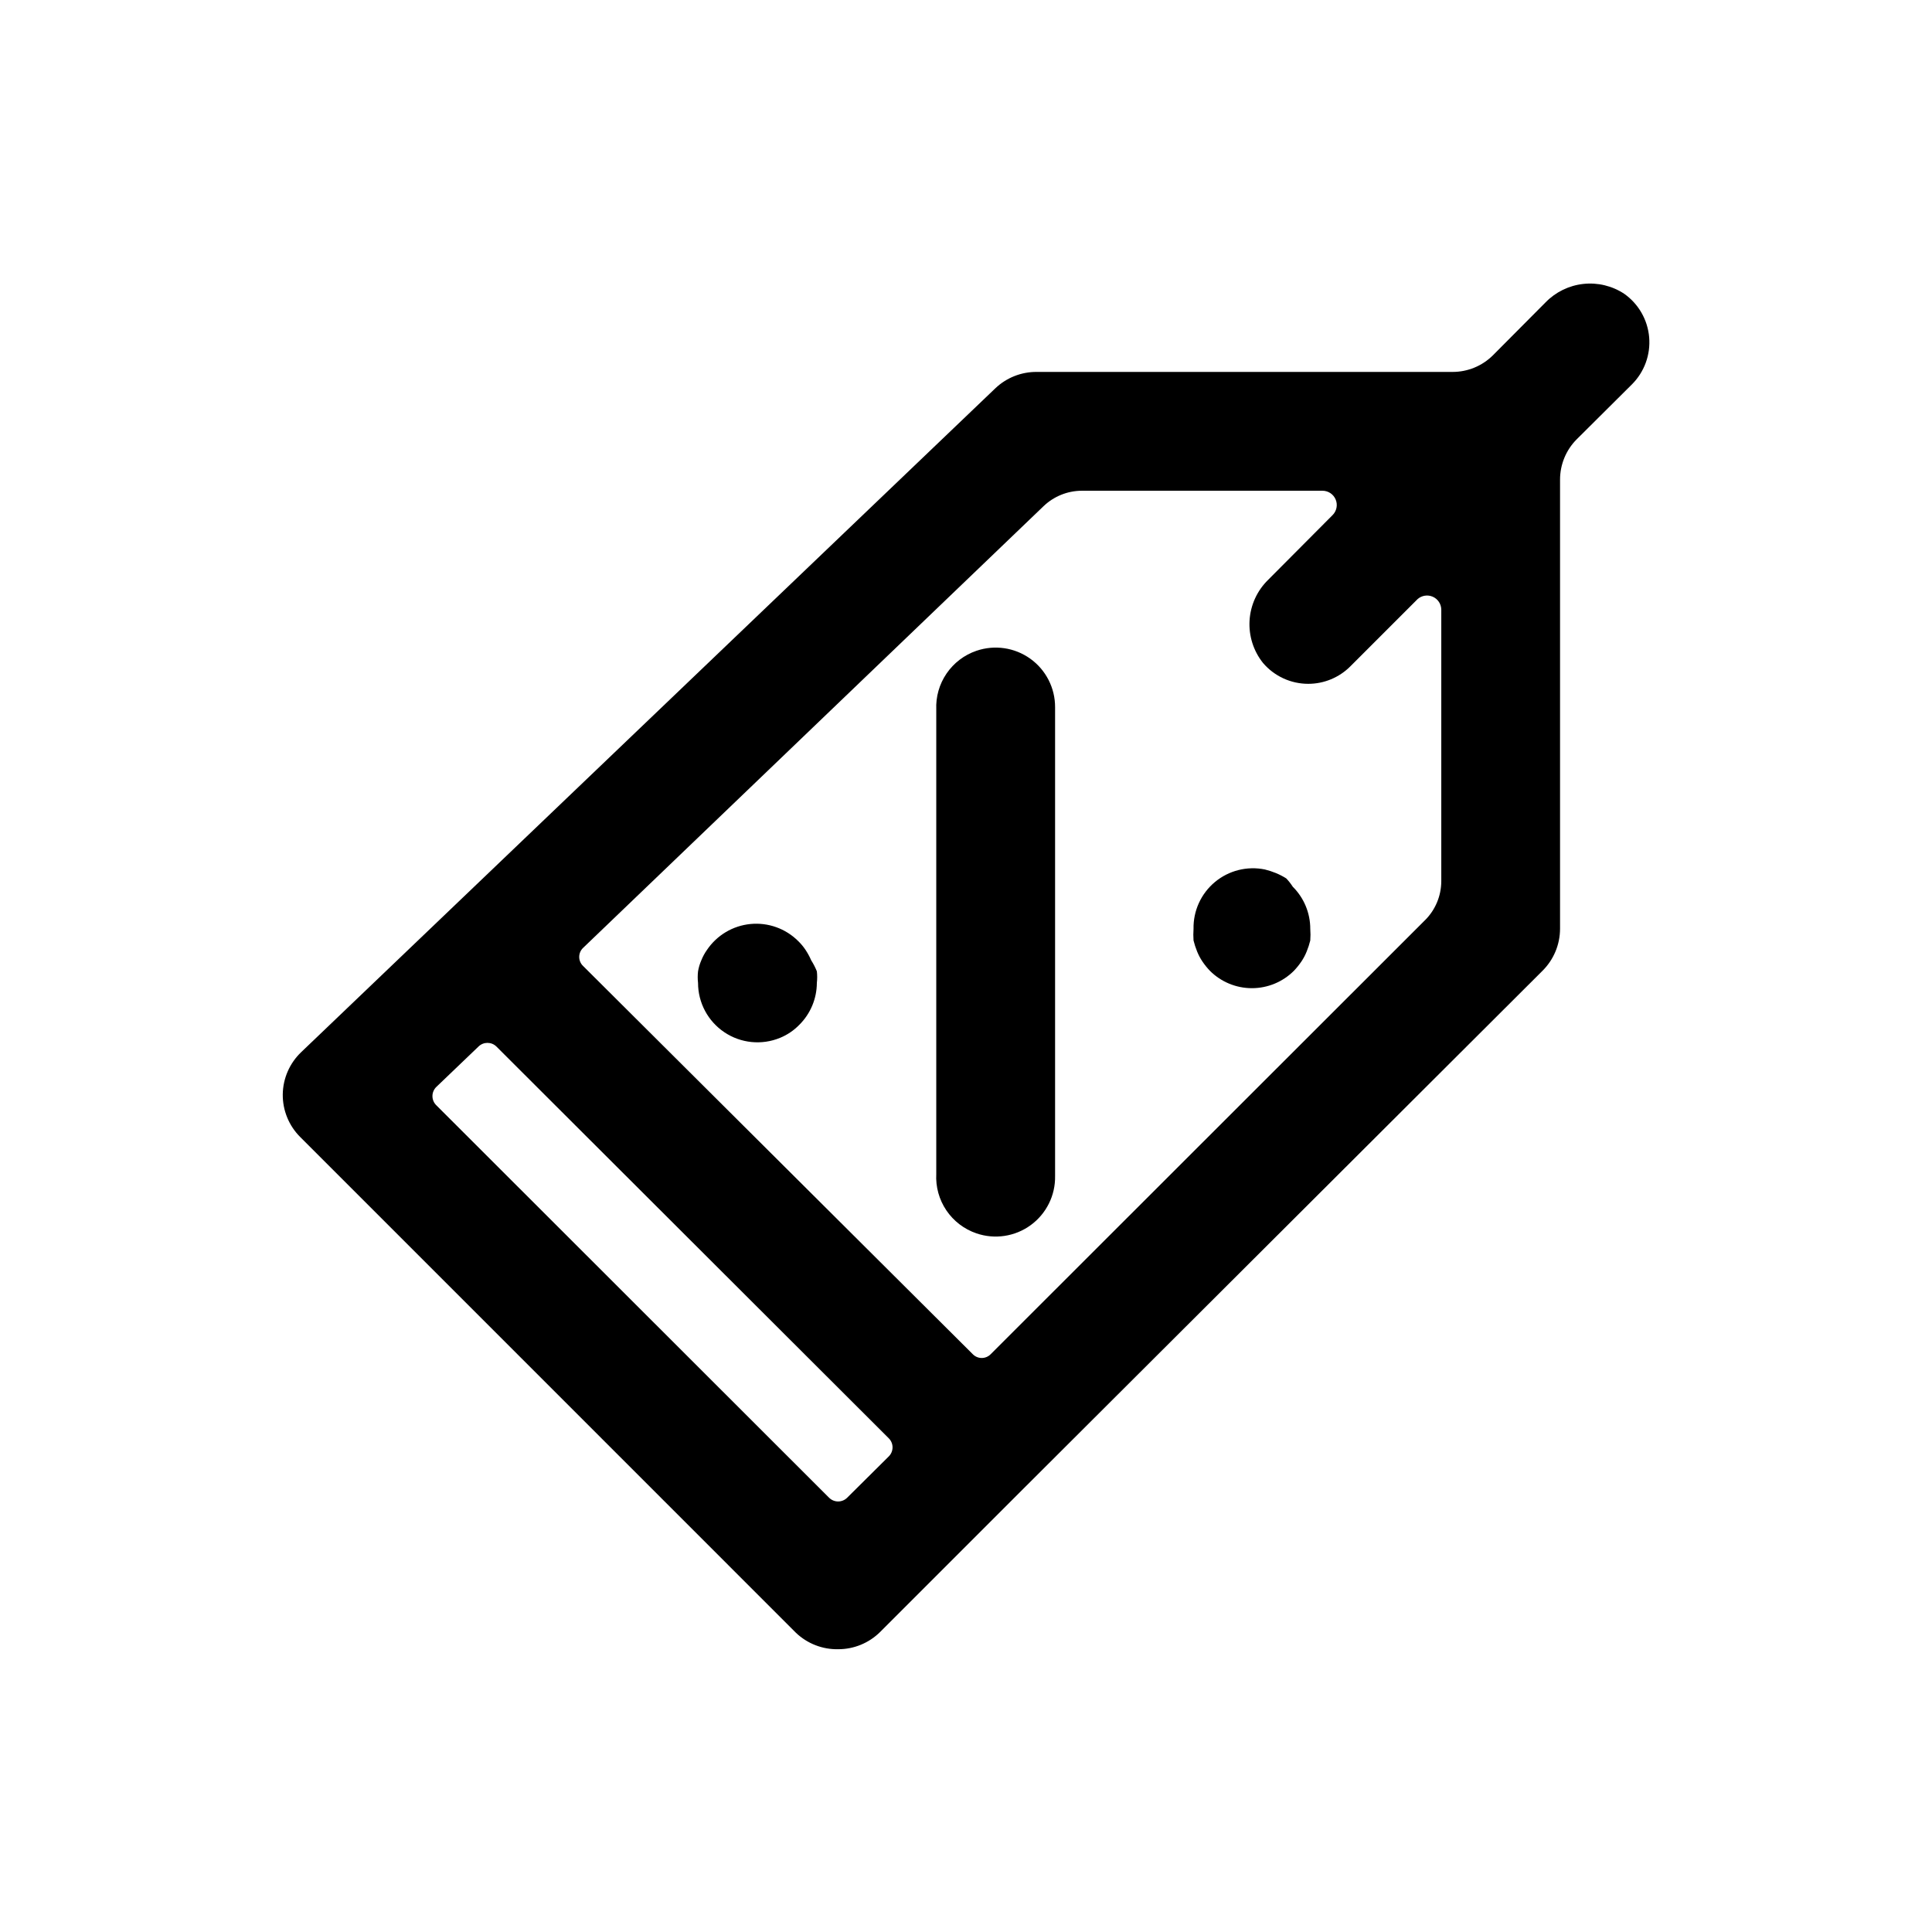
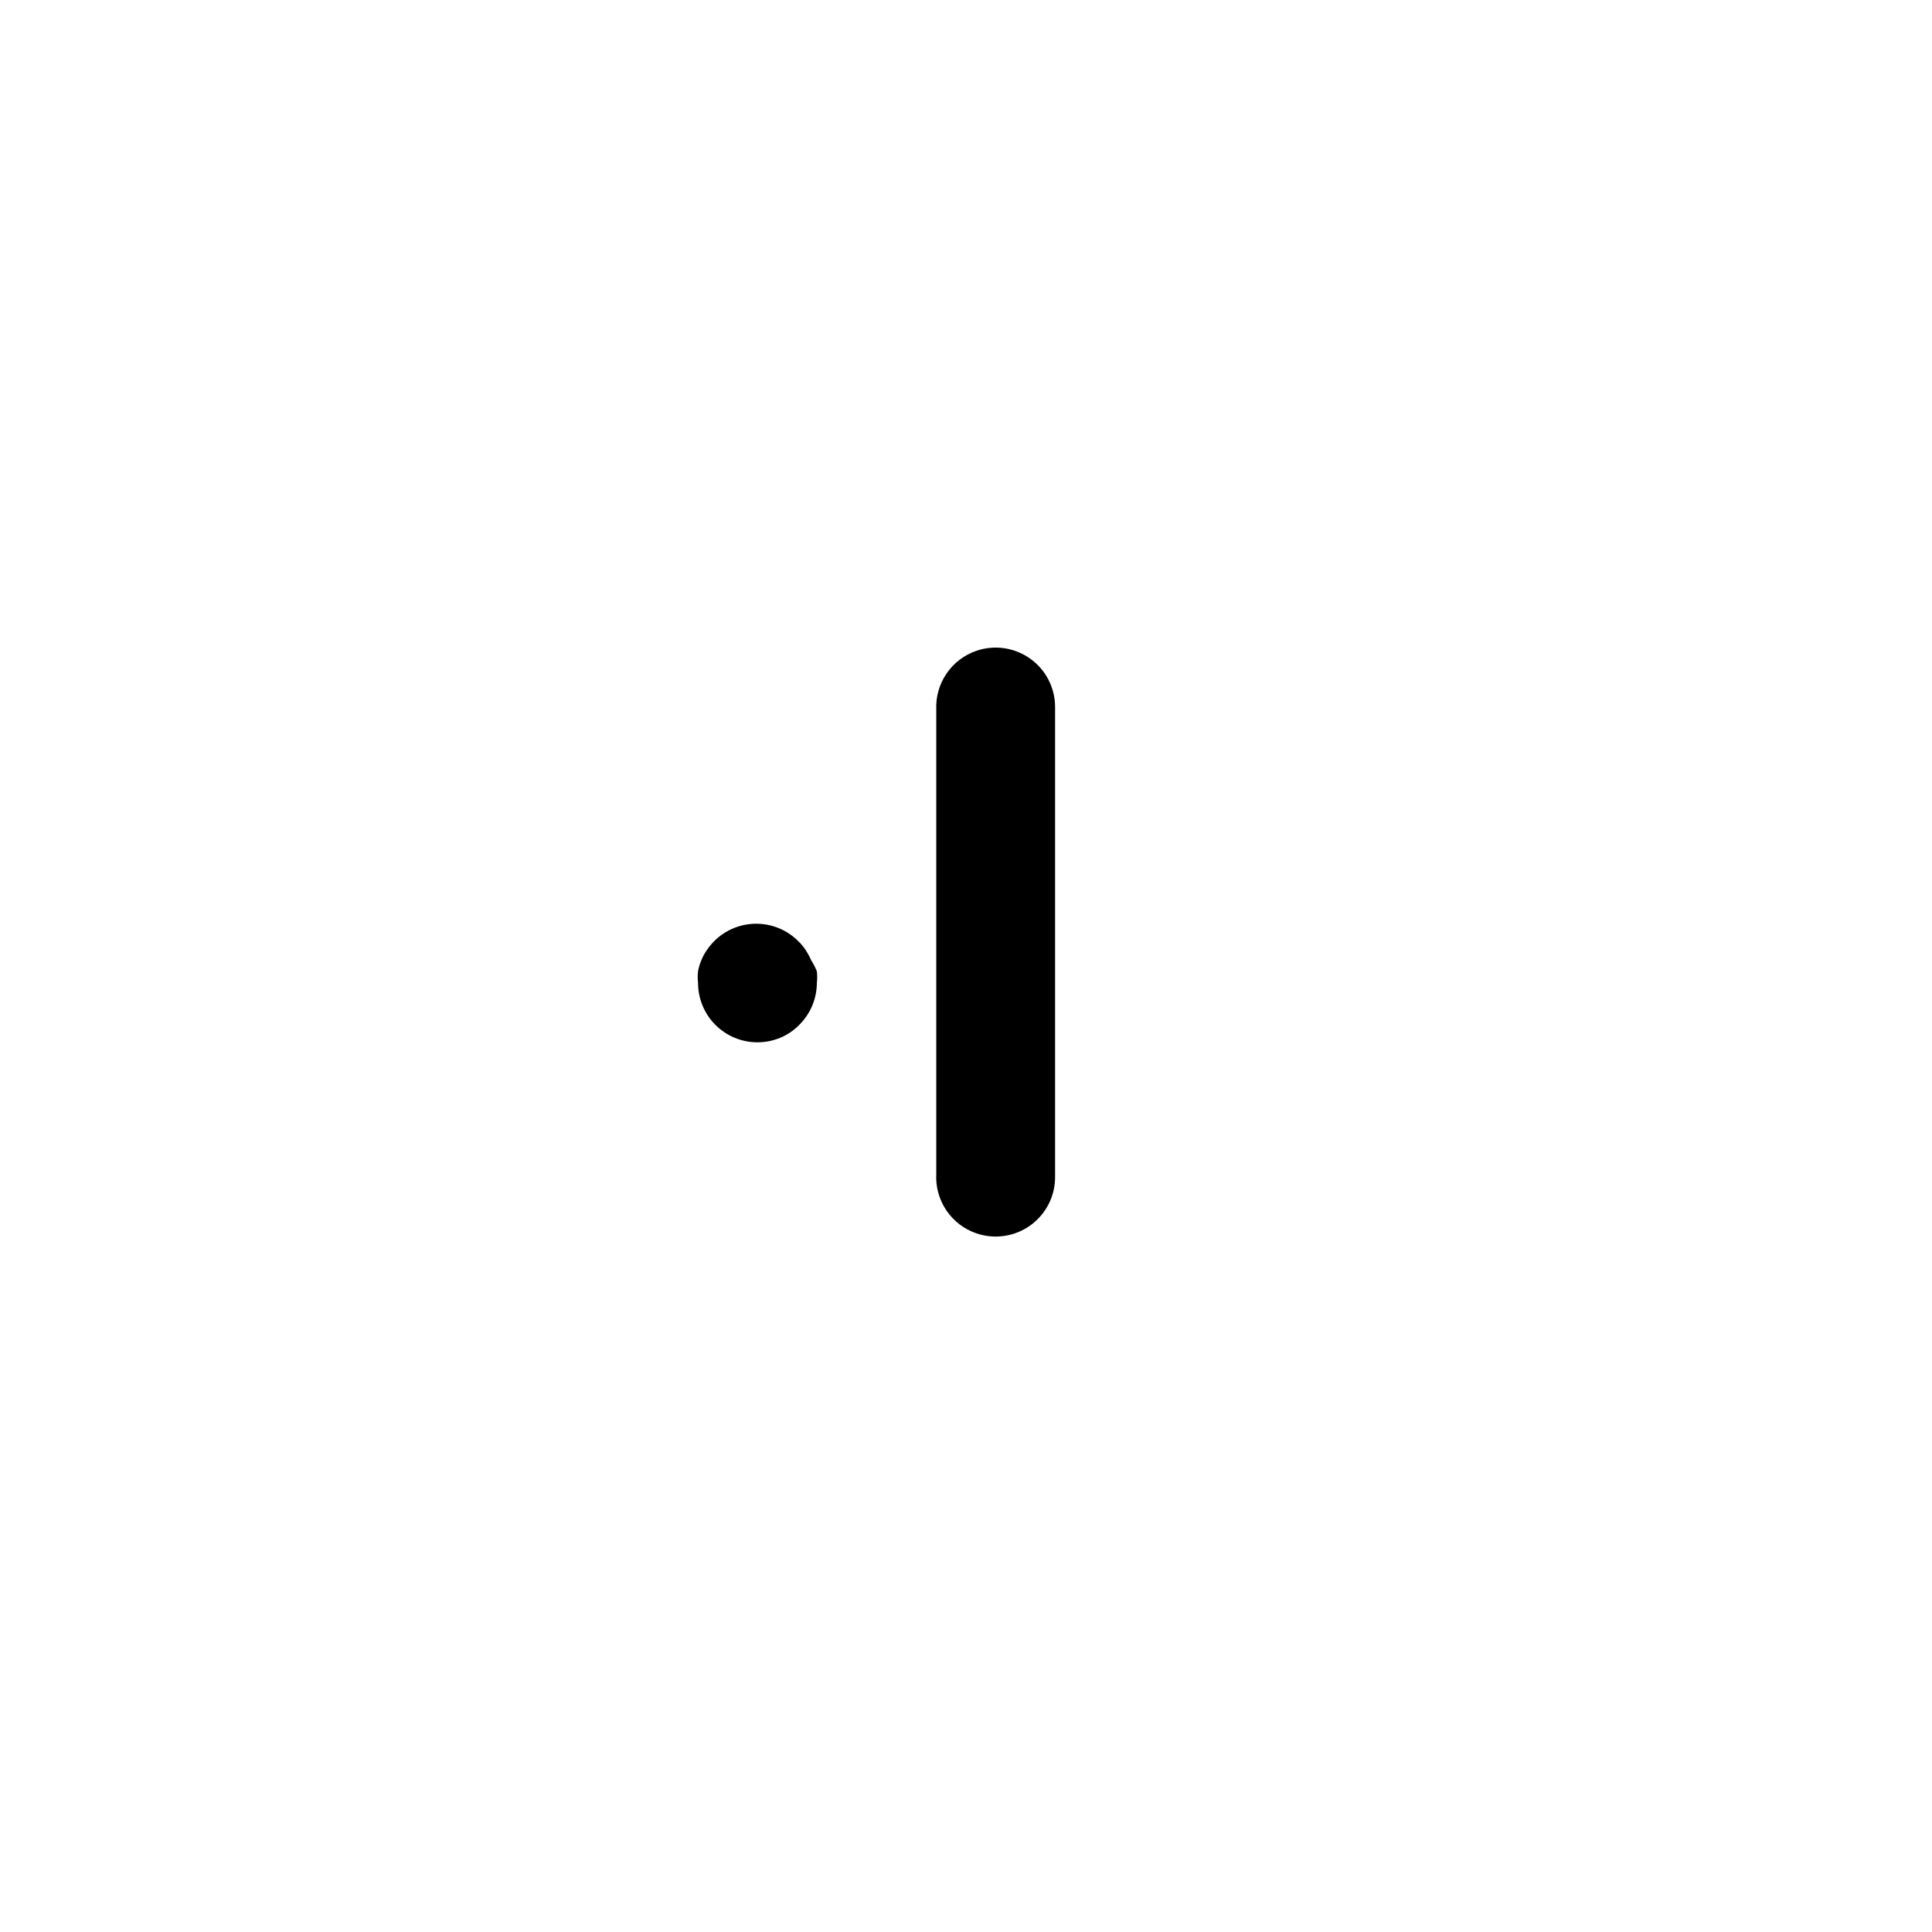
<svg xmlns="http://www.w3.org/2000/svg" fill="#000000" width="800px" height="800px" version="1.1" viewBox="144 144 512 512">
  <g>
-     <path d="m574.44 221.86c-3.199-2.109-7.031-3.035-10.84-2.617-3.809 0.418-7.352 2.148-10.02 4.898l-13.934 14.012c-2.844 2.832-6.695 4.418-10.707 4.41h-110.21c-4.07-0.027-7.992 1.527-10.941 4.328l-183.97 175.94c-3.062 2.918-4.824 6.945-4.883 11.176-0.047 4.254 1.629 8.34 4.644 11.336l131.38 131.39c3.012 2.859 7.027 4.414 11.18 4.328 4.156 0.004 8.148-1.637 11.102-4.566l38.023-38.023 137.52-137.21c2.957-2.938 4.629-6.93 4.644-11.098v-119.03c-0.008-4.012 1.578-7.863 4.41-10.707l14.641-14.562c3.289-3.281 4.961-7.852 4.566-12.48-0.395-4.629-2.816-8.852-6.613-11.527zm-210.73 319.05-104.07-103.99c-0.664-0.637-1.039-1.52-1.039-2.441 0-0.918 0.375-1.801 1.039-2.438l11.18-10.707c1.312-1.281 3.406-1.281 4.723 0l103.99 103.83c0.641 0.637 1 1.5 1 2.402 0 0.898-0.359 1.766-1 2.398l-11.02 10.941c-0.637 0.641-1.5 1-2.402 1s-1.766-0.359-2.402-1zm157.91-153.03-115.09 115.01c-0.621 0.633-1.473 0.992-2.359 0.992-0.891 0-1.742-0.359-2.363-0.992l-103.28-102.89c-0.66-0.625-1.031-1.496-1.031-2.402 0-0.91 0.371-1.777 1.031-2.402l122.02-117.05c2.734-2.621 6.371-4.086 10.156-4.094h63.762c1.531-0.004 2.914 0.918 3.5 2.332 0.59 1.414 0.262 3.043-0.82 4.121l-17.082 17.164c-2.918 2.852-4.672 6.688-4.918 10.762s1.027 8.094 3.578 11.277c2.992 3.5 7.363 5.512 11.965 5.512 4.195 0.004 8.219-1.668 11.18-4.644l17.789-17.789v-0.004c1.102-0.984 2.68-1.238 4.035-0.645s2.238 1.922 2.262 3.402v72.027c-0.02 3.875-1.578 7.586-4.328 10.312z" />
-     <path d="m484.86 376.78c-0.875-0.551-1.797-1.023-2.754-1.418-0.949-0.387-1.922-0.703-2.914-0.945-4.688-0.957-9.555 0.27-13.23 3.332-3.676 3.062-5.758 7.629-5.664 12.414-0.074 1.02-0.074 2.047 0 3.07 0.246 0.992 0.559 1.965 0.945 2.91 0.379 0.941 0.852 1.836 1.418 2.676 0.586 0.867 1.246 1.684 1.969 2.441 2.953 2.957 6.961 4.617 11.137 4.617 4.18 0 8.188-1.66 11.141-4.617 0.723-0.758 1.379-1.574 1.969-2.441 0.562-0.84 1.039-1.734 1.414-2.676 0.387-0.945 0.703-1.918 0.945-2.91 0.078-1.023 0.078-2.051 0-3.07 0.004-4.199-1.668-8.223-4.644-11.18-0.504-0.789-1.082-1.527-1.73-2.203z" />
    <path d="m392.12 332.06v123.04c-0.184 3.426 0.754 6.816 2.672 9.656 1.918 2.84 4.711 4.981 7.957 6.09 4.859 1.672 10.234 0.863 14.387-2.164 4.156-3.023 6.574-7.891 6.473-13.031v-124.22c0.023-5.098-2.426-9.891-6.57-12.863-4.141-2.969-9.469-3.75-14.289-2.094-3.219 1.102-5.992 3.215-7.906 6.023-1.918 2.812-2.871 6.164-2.723 9.562z" />
    <path d="m358.98 398.5c-0.418-0.961-0.918-1.883-1.496-2.758-0.566-0.855-1.227-1.645-1.965-2.359-3.332-3.316-7.965-4.969-12.641-4.512-4.676 0.457-8.902 2.977-11.527 6.871-0.605 0.859-1.109 1.781-1.496 2.758-0.406 0.93-0.699 1.91-0.867 2.91-0.117 1.02-0.117 2.051 0 3.07 0 5.25 2.617 10.156 6.981 13.078 4.359 2.926 9.891 3.481 14.746 1.484 1.926-0.789 3.668-1.969 5.117-3.461 2.957-2.941 4.629-6.93 4.644-11.102 0.117-1.02 0.117-2.051 0-3.07-0.406-1.012-0.906-1.988-1.496-2.91z" />
  </g>
</svg>